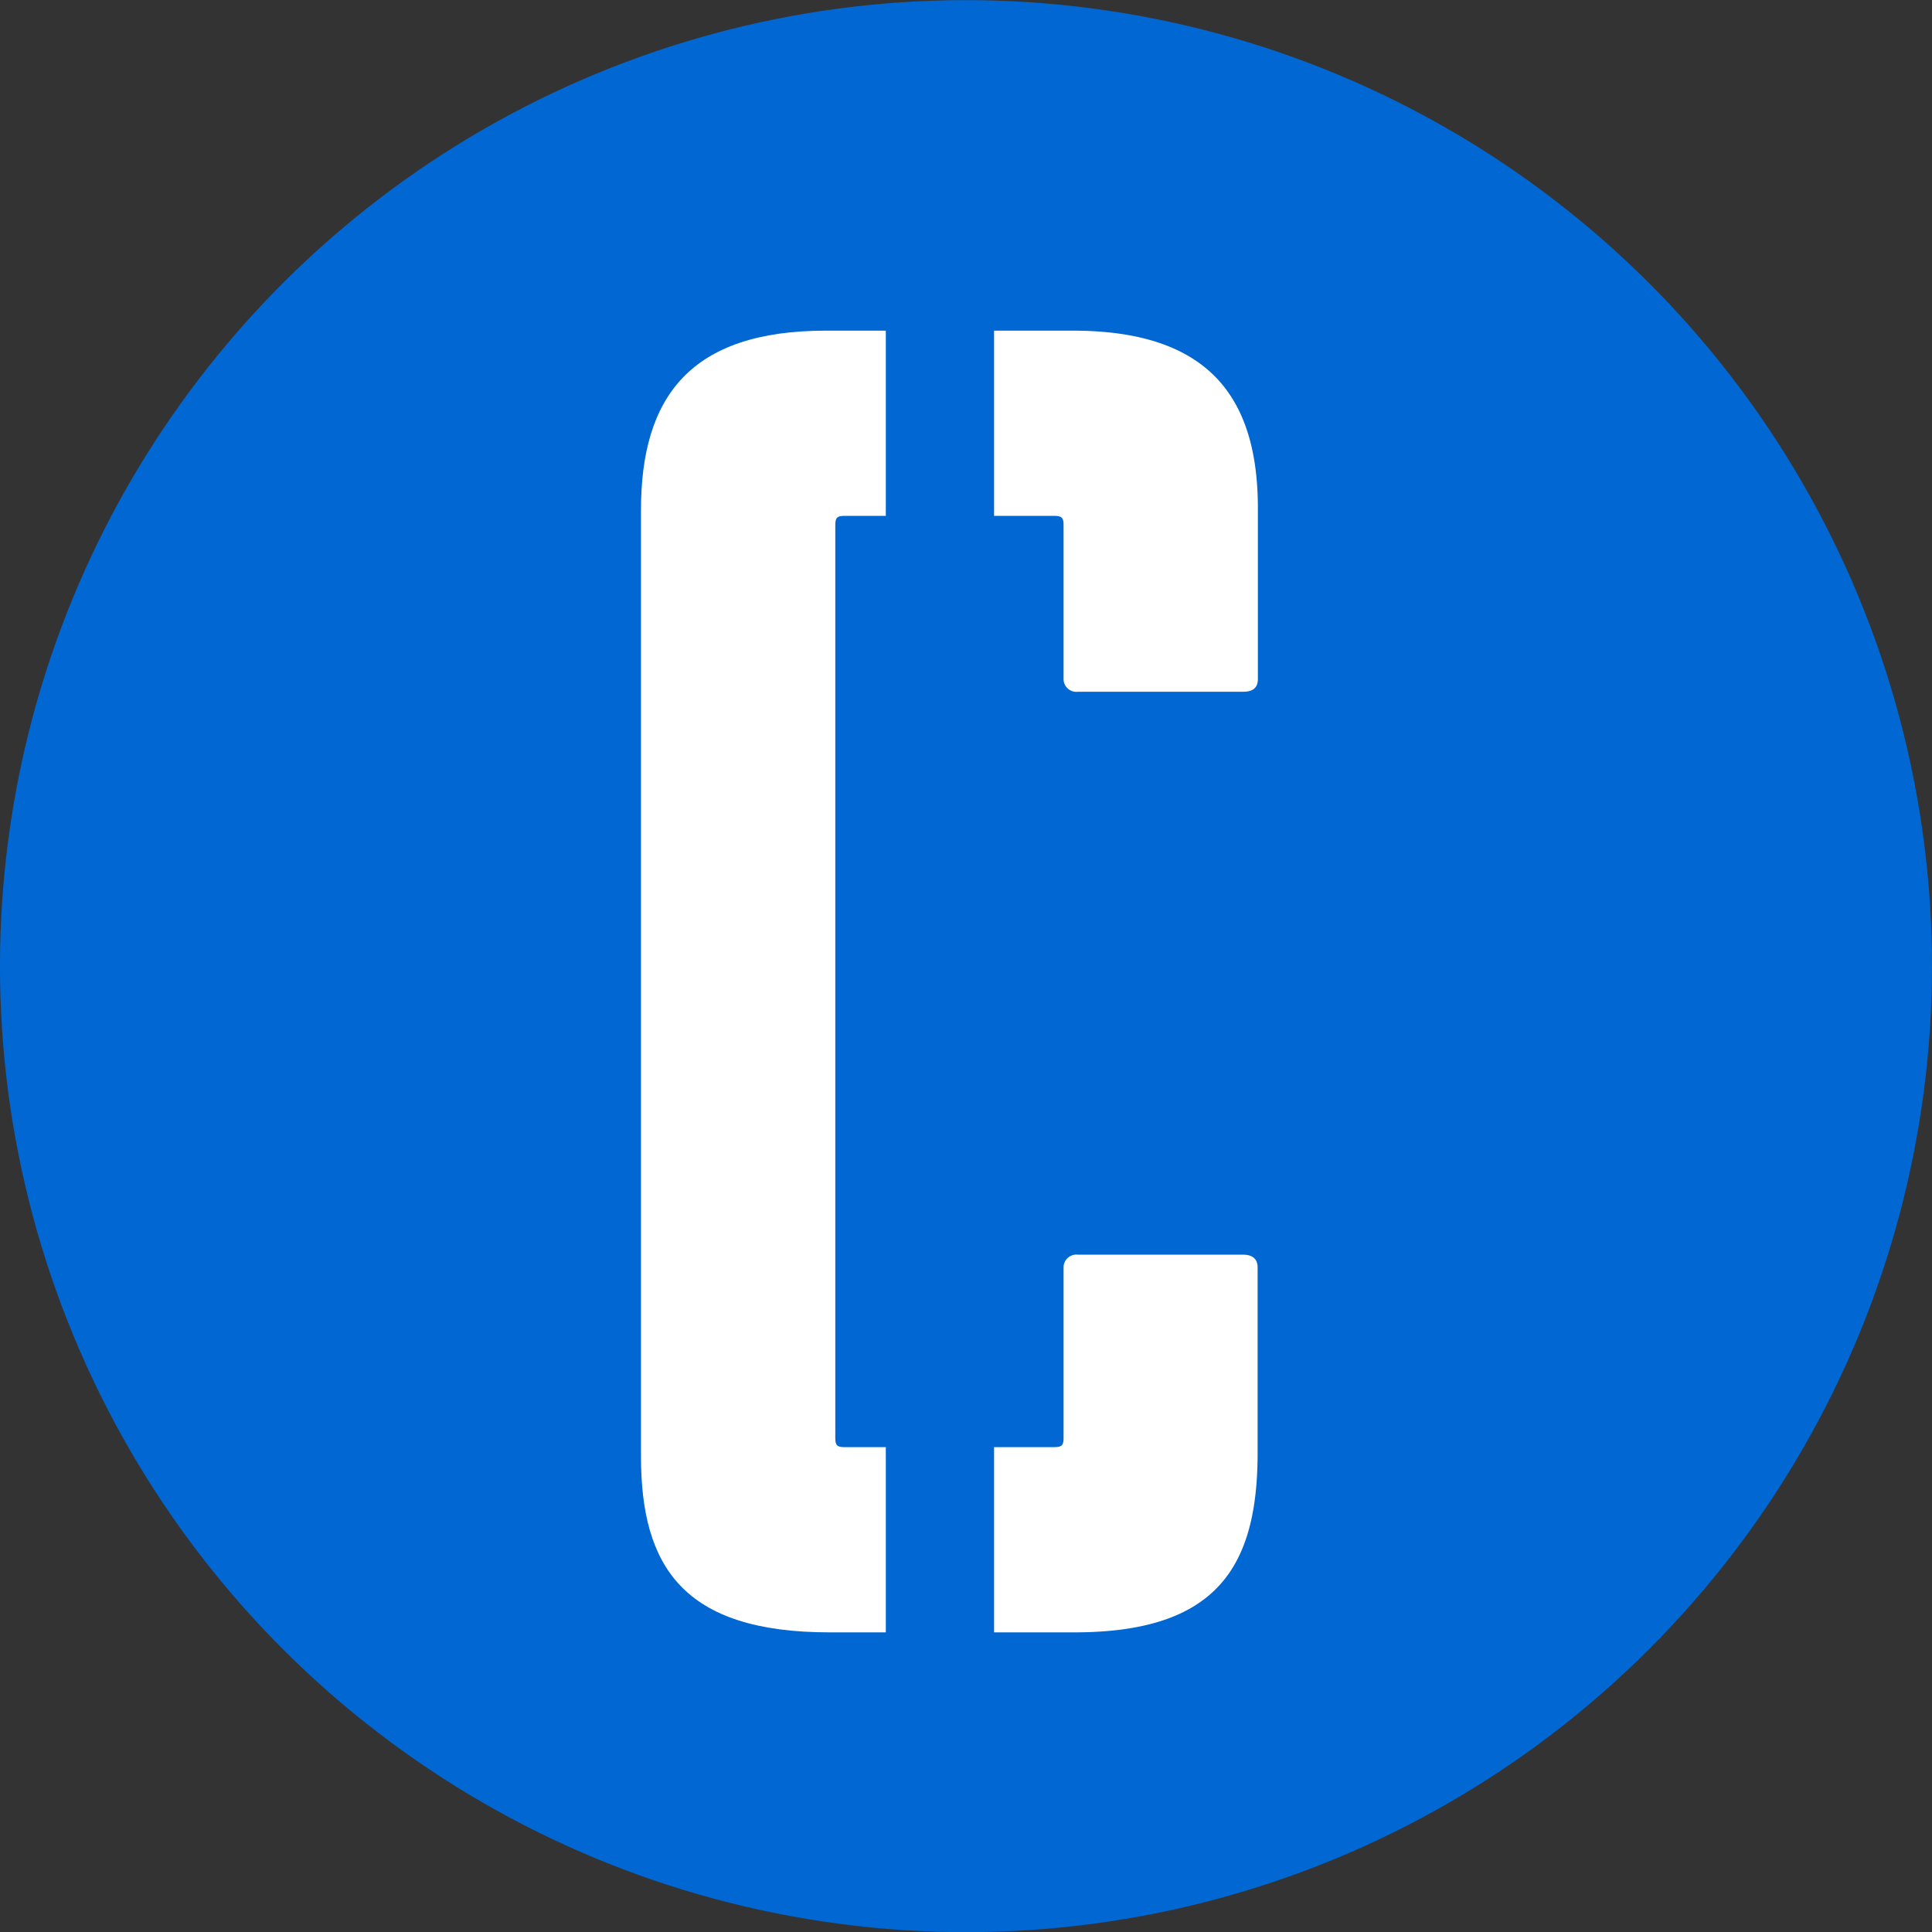
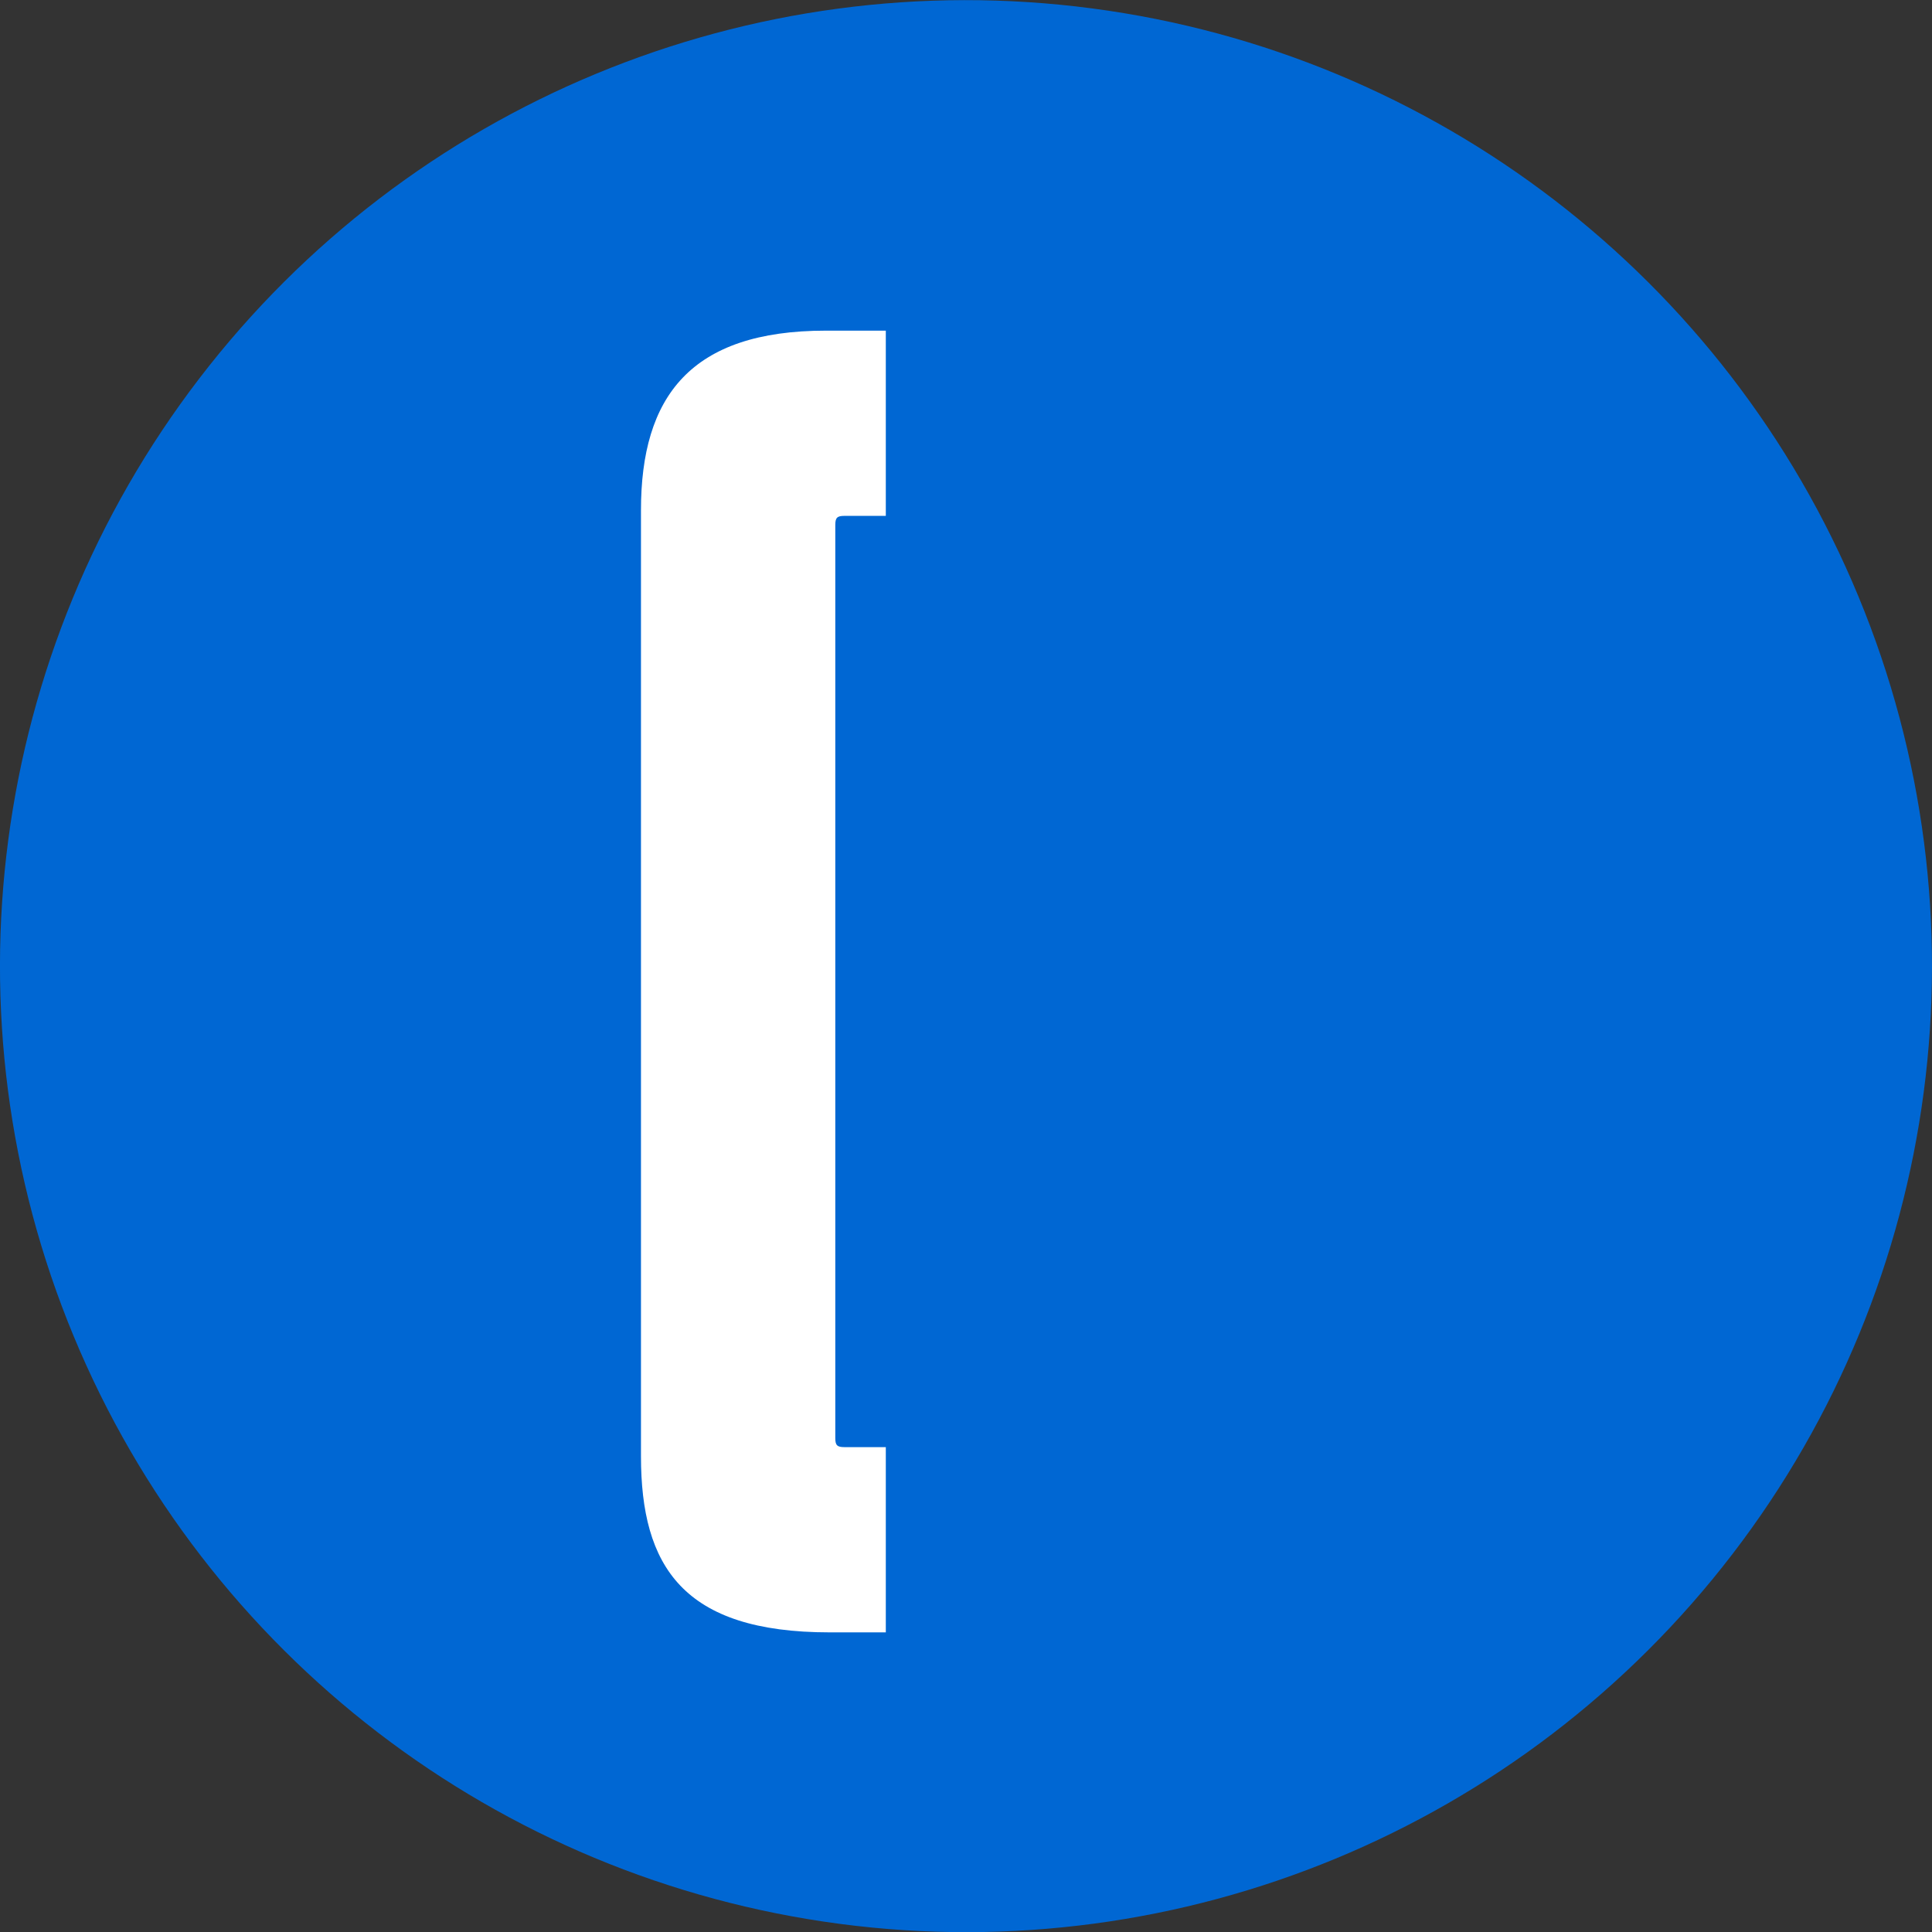
<svg xmlns="http://www.w3.org/2000/svg" width="72.28" height="72.28" viewBox="0 0 72.28 72.28">
  <rect x="0" y="0" width="72.28" height="72.28" fill="#333333" stroke="none" />
  <circle cx="38" cy="38" r="36.14" transform="translate(-13.51 15.58) rotate(-22.5)" style="fill:#0067d3" />
  <path d="M35,56H33.45c-.27,0-.34-.07-.34-.34V21.5c0-.27.07-.34.34-.34H35V14.23H32.76c-5.07,0-6.92,2.47-6.92,6.72V56.34c0,4.12,1.57,6.59,7.06,6.59H35Z" transform="translate(-1.86 -1.86)" style="fill:#fff" />
-   <path d="M48.37,48.8H42.19a.48.48,0,0,0-.54.48v6.38c0,.27-.07.34-.35.34H39.05v6.93h3c5.35,0,6.86-2.47,6.86-6.72V49.28c0-.34-.21-.48-.55-.48" transform="translate(-1.86 -1.86)" style="fill:#fff" />
-   <path d="M42,14.23H39.05v6.93H41.3c.28,0,.35.07.35.34v5.76a.48.48,0,0,0,.54.48h6.18c.34,0,.55-.13.55-.48V20.88c0-4.18-1.86-6.65-6.93-6.65" transform="translate(-1.86 -1.86)" style="fill:#fff" />
</svg>